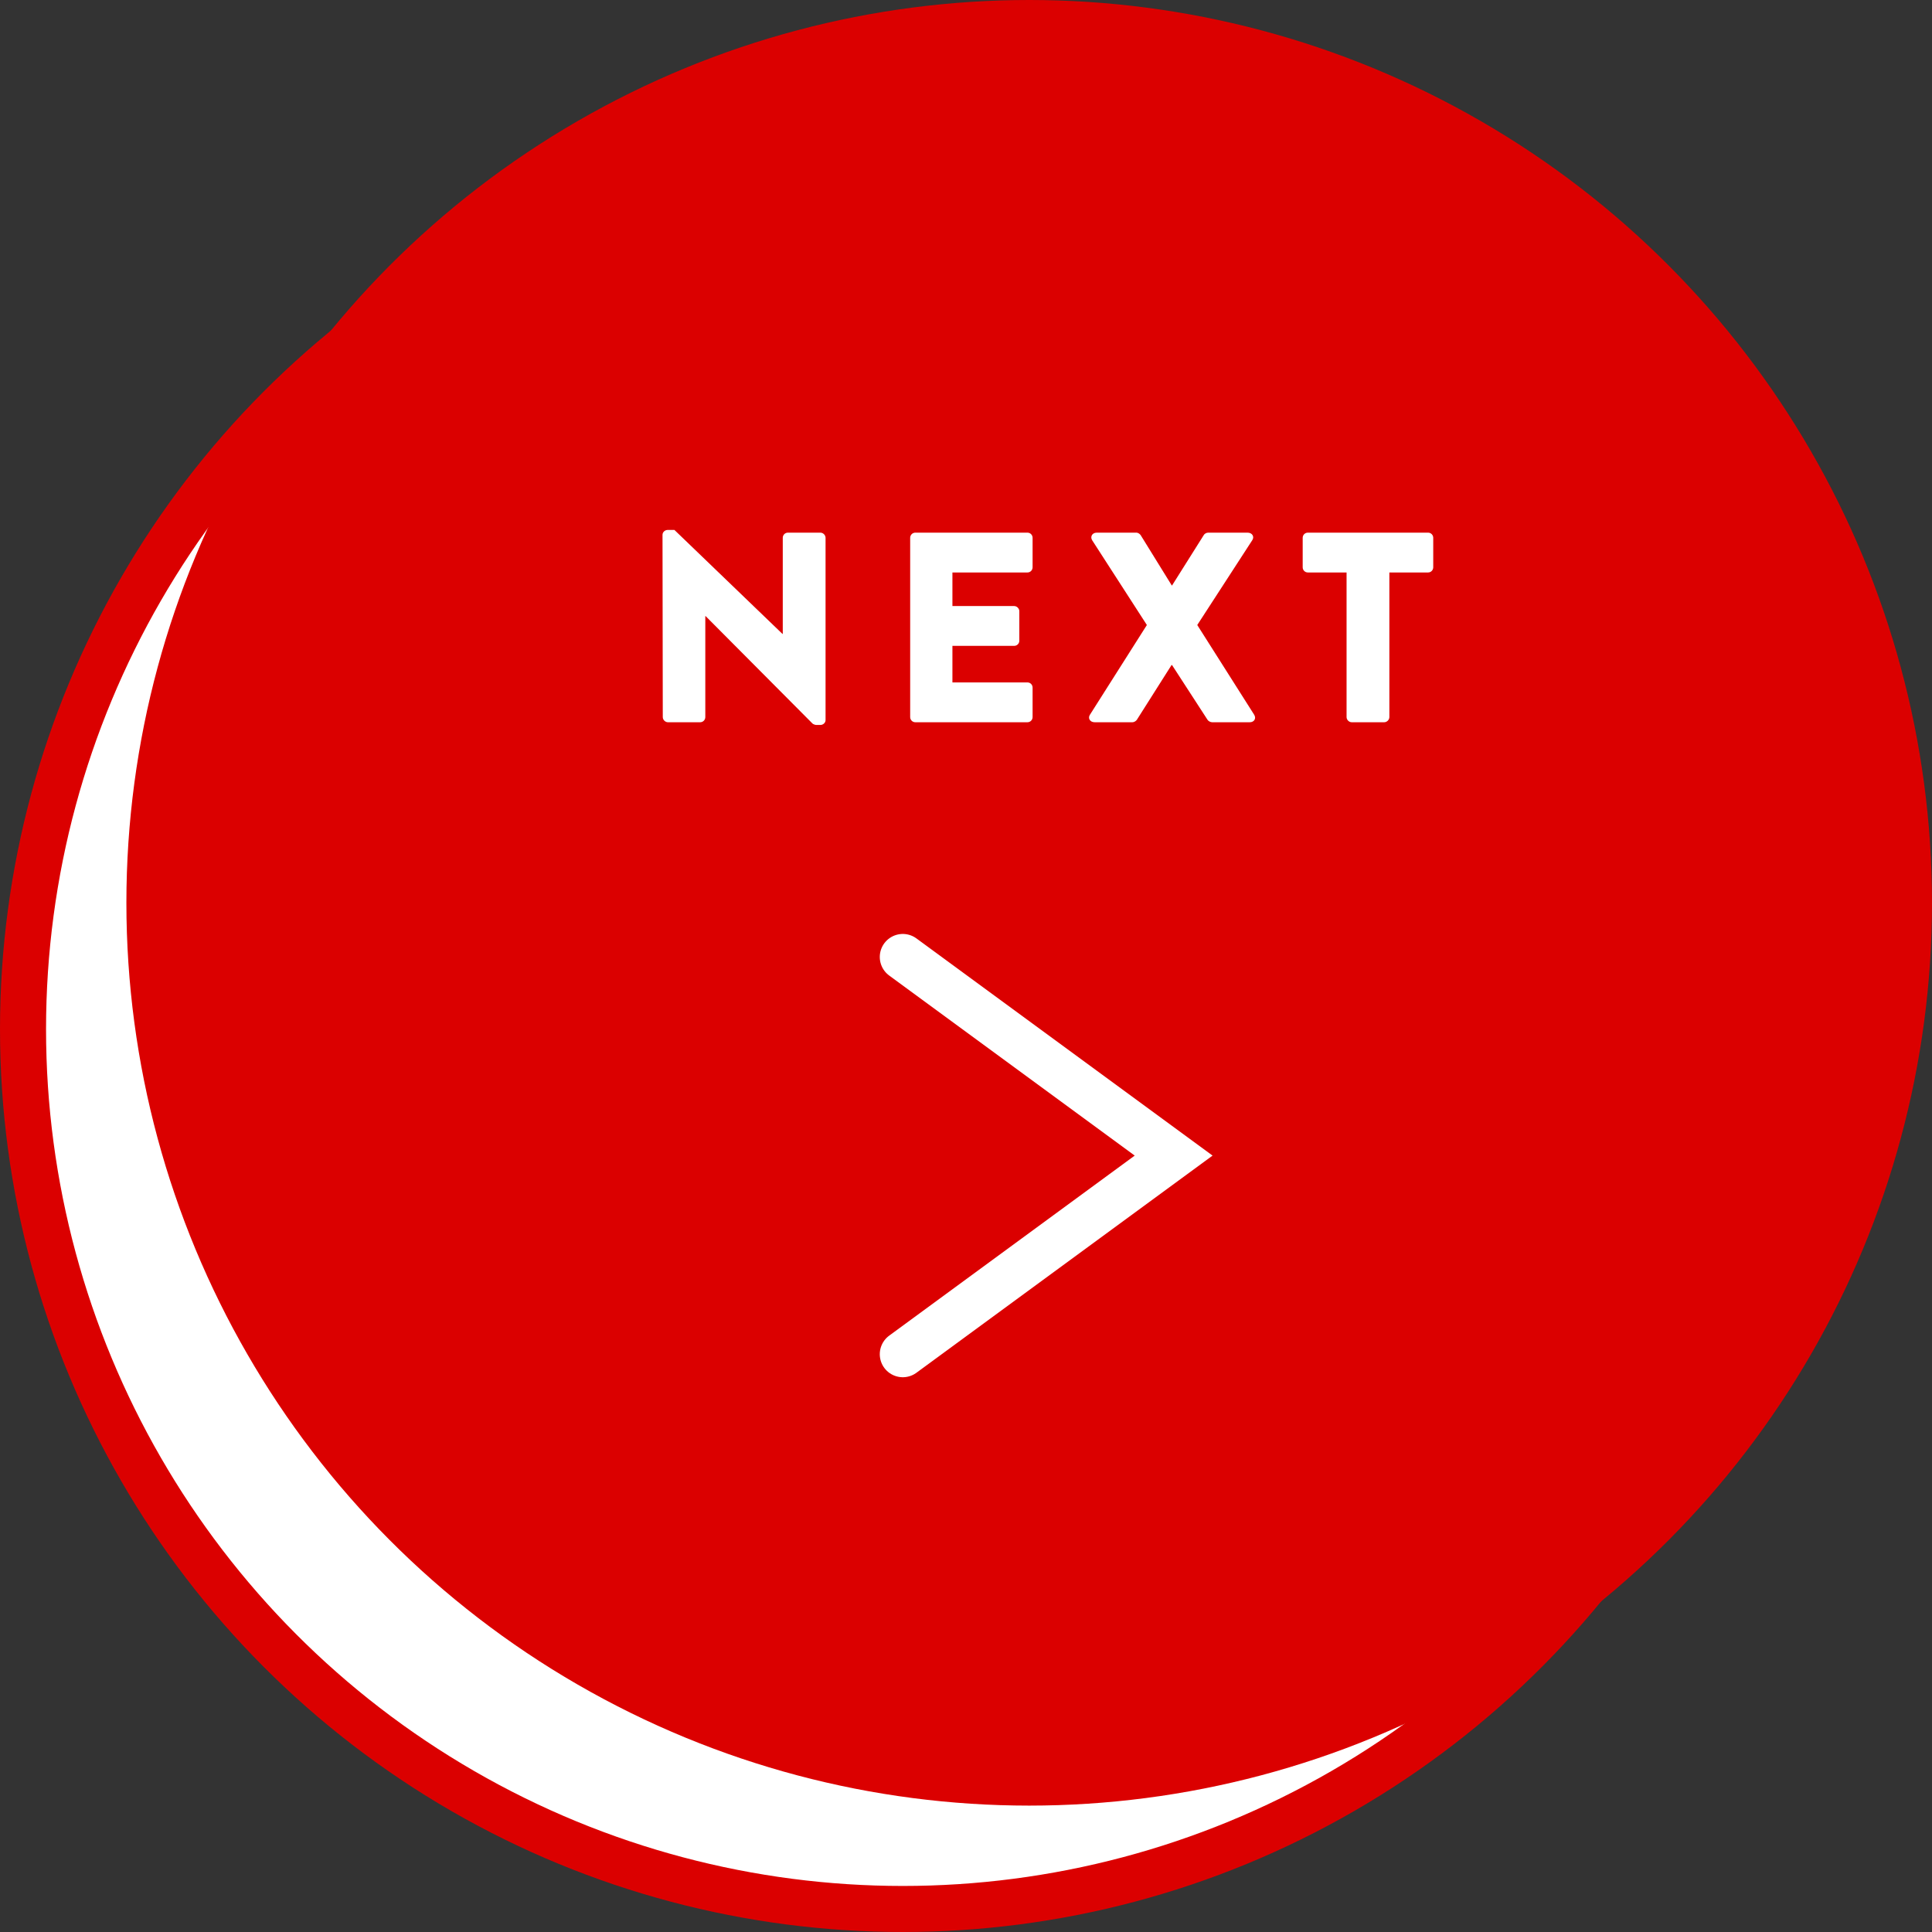
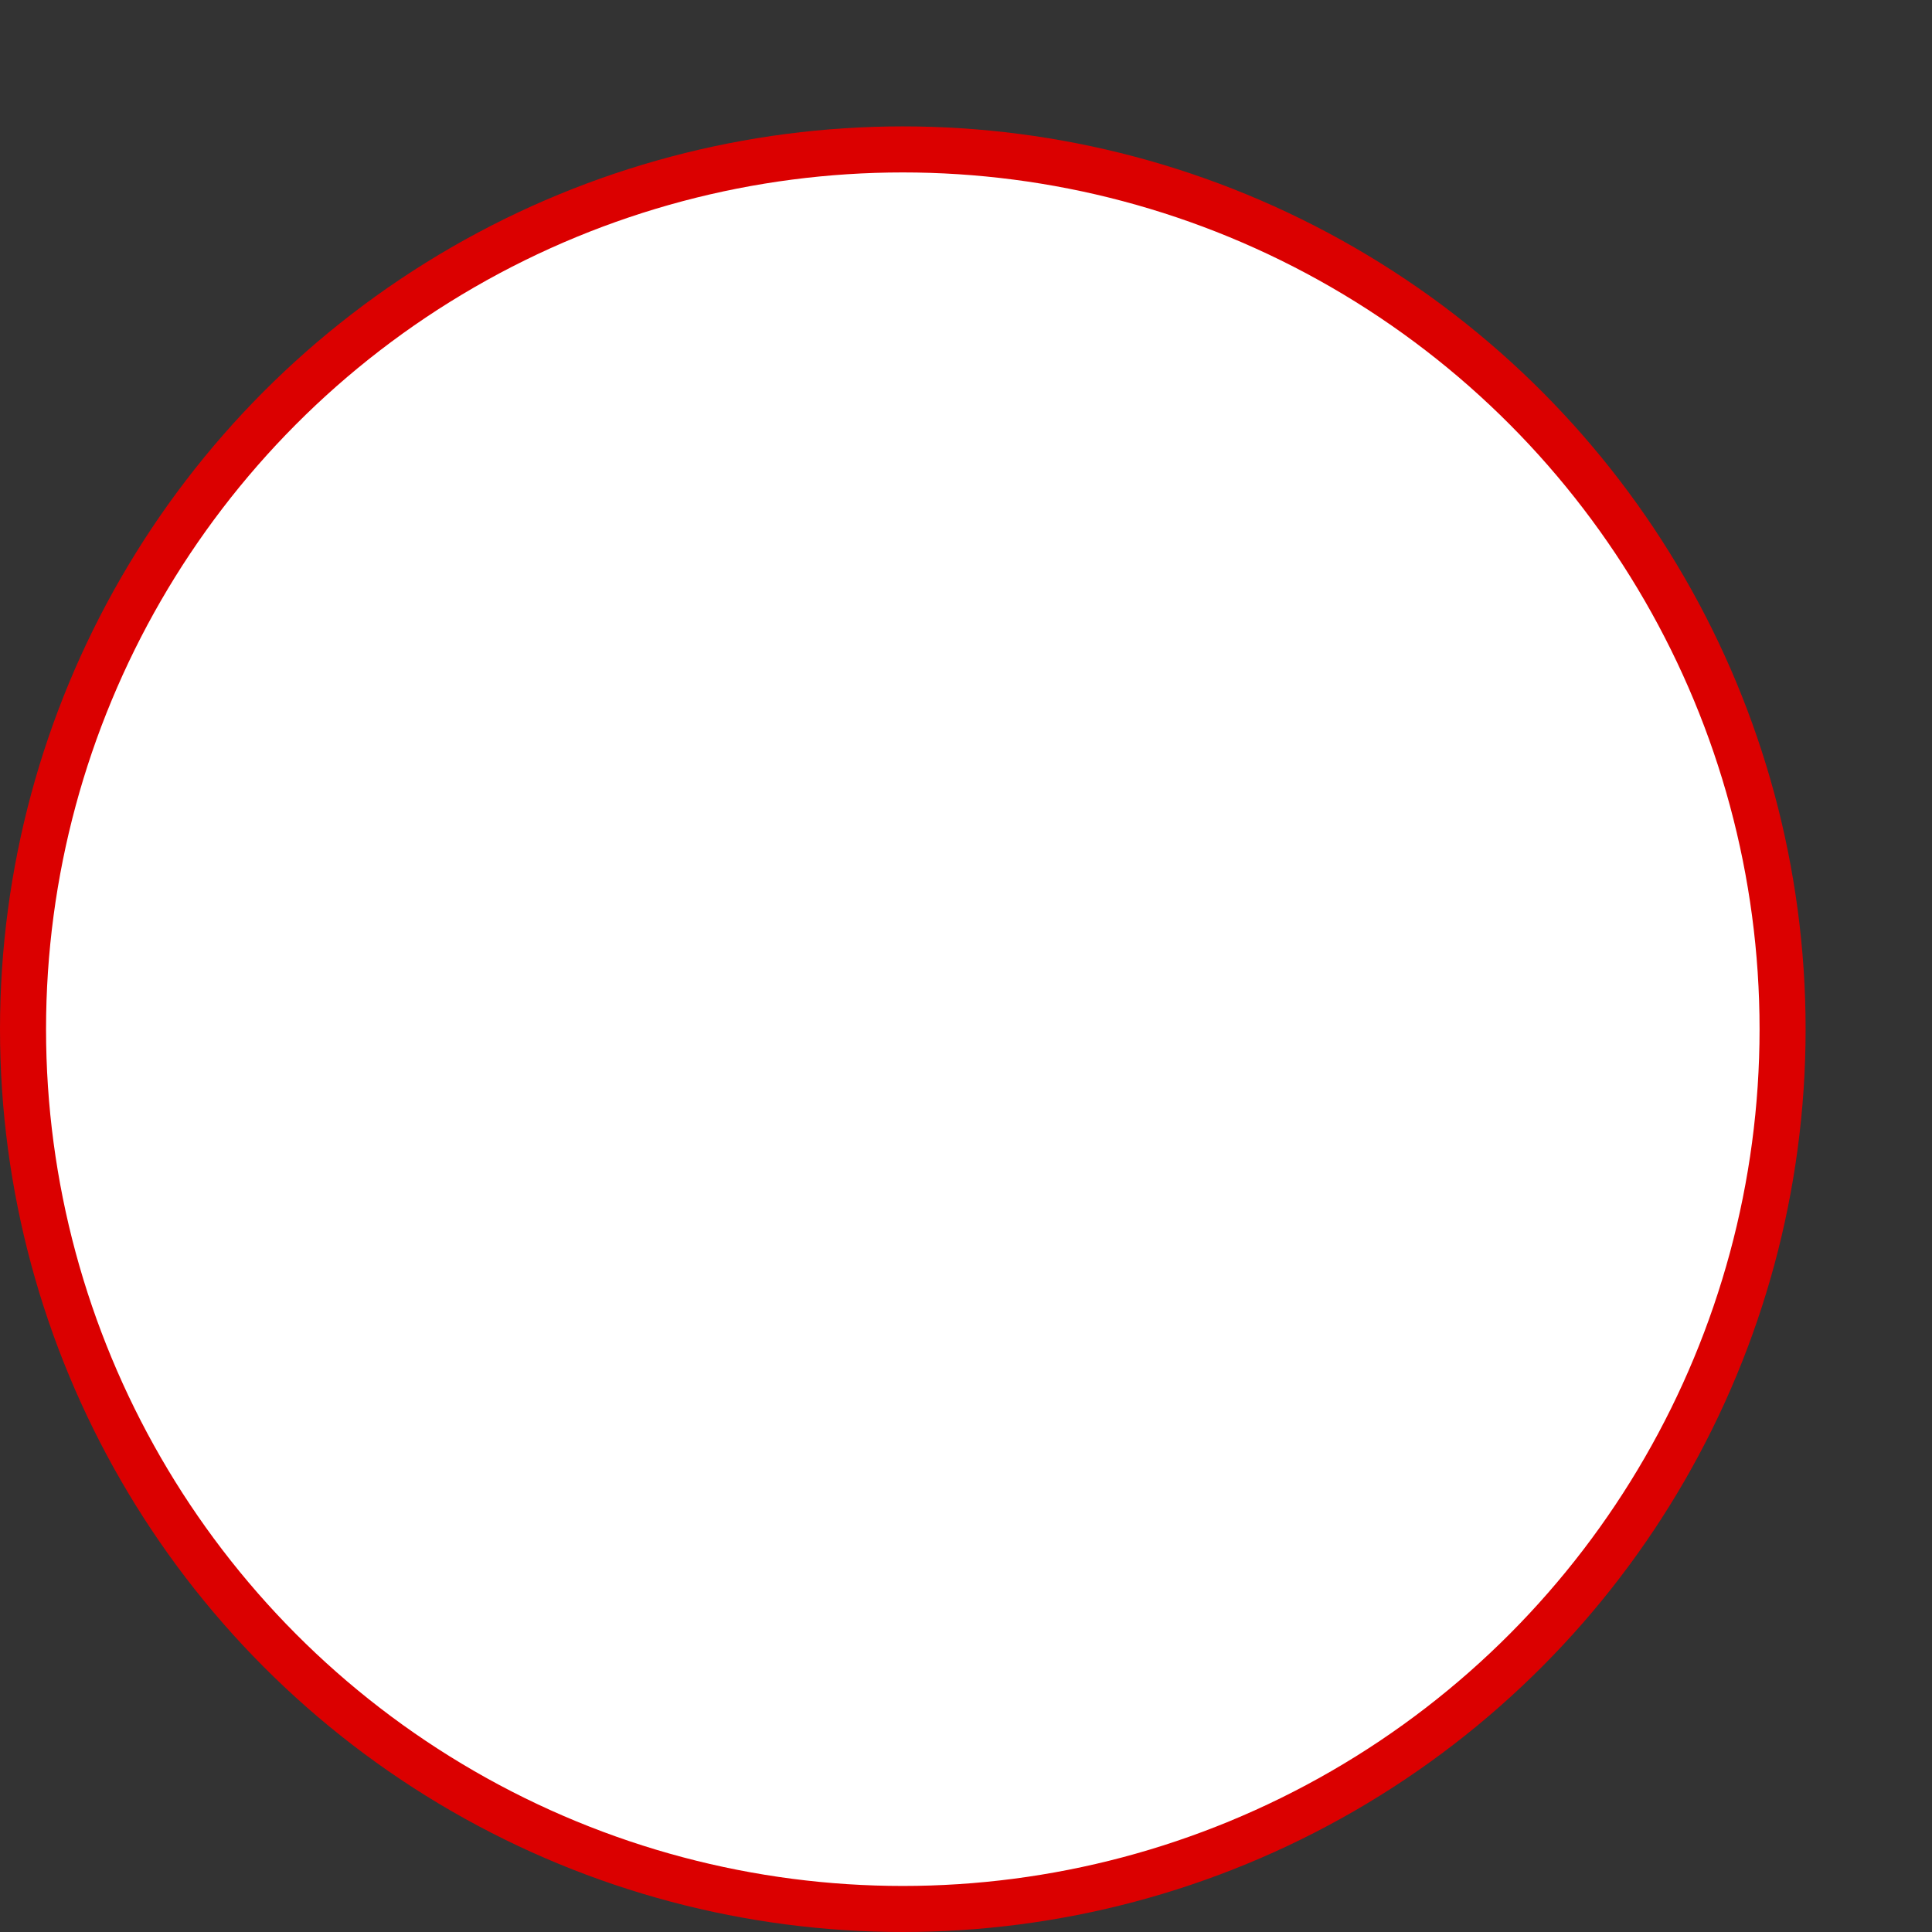
<svg xmlns="http://www.w3.org/2000/svg" width="107" height="107" viewBox="0 0 107 107" fill="none">
  <rect x="0" y="0" width="107" height="107" fill="#333333" stroke="none" />
  <circle cx="50" cy="57" r="48.725" fill="white" stroke="#DB0000" stroke-width="2.55" />
-   <circle cx="57" cy="50" r="50" fill="#DB0000" />
  <path d="M36.707 39.715L36.692 29.62C36.692 29.47 36.827 29.35 36.977 29.35H37.352L43.337 35.11H43.352V29.785C43.352 29.635 43.472 29.5 43.637 29.5H45.437C45.587 29.5 45.722 29.635 45.722 29.785V39.88C45.722 40.03 45.587 40.15 45.437 40.15H45.197C45.152 40.15 45.032 40.105 45.002 40.075L39.077 34.12H39.062V39.715C39.062 39.865 38.942 40 38.777 40H36.992C36.842 40 36.707 39.865 36.707 39.715ZM50.408 39.715V29.785C50.408 29.635 50.529 29.5 50.694 29.5H56.904C57.069 29.5 57.188 29.635 57.188 29.785V31.42C57.188 31.57 57.069 31.705 56.904 31.705H52.748V33.565H56.169C56.319 33.565 56.453 33.7 56.453 33.85V35.485C56.453 35.65 56.319 35.77 56.169 35.77H52.748V37.795H56.904C57.069 37.795 57.188 37.93 57.188 38.08V39.715C57.188 39.865 57.069 40 56.904 40H50.694C50.529 40 50.408 39.865 50.408 39.715ZM60.367 39.58L63.517 34.615L60.487 29.92C60.367 29.725 60.487 29.5 60.742 29.5H62.932C63.038 29.5 63.127 29.575 63.172 29.635L64.897 32.425H64.912L66.668 29.635C66.698 29.575 66.802 29.5 66.907 29.5H69.097C69.353 29.5 69.487 29.725 69.353 29.92L66.308 34.615L69.457 39.58C69.593 39.79 69.457 40 69.218 40H67.132C67.043 40 66.922 39.94 66.877 39.865L64.912 36.835H64.882L62.962 39.865C62.917 39.925 62.828 40 62.708 40H60.623C60.367 40 60.233 39.775 60.367 39.58ZM74.577 39.715V31.705H72.432C72.267 31.705 72.147 31.57 72.147 31.42V29.785C72.147 29.635 72.267 29.5 72.432 29.5H79.092C79.257 29.5 79.377 29.635 79.377 29.785V31.42C79.377 31.57 79.257 31.705 79.092 31.705H76.947V39.715C76.947 39.865 76.812 40 76.662 40H74.862C74.712 40 74.577 39.865 74.577 39.715Z" fill="white" />
-   <path d="M50 75L65 64L50 53" stroke="white" stroke-width="2.55" stroke-miterlimit="10" stroke-linecap="round" />
+   <path d="M50 75L50 53" stroke="white" stroke-width="2.55" stroke-miterlimit="10" stroke-linecap="round" />
</svg>